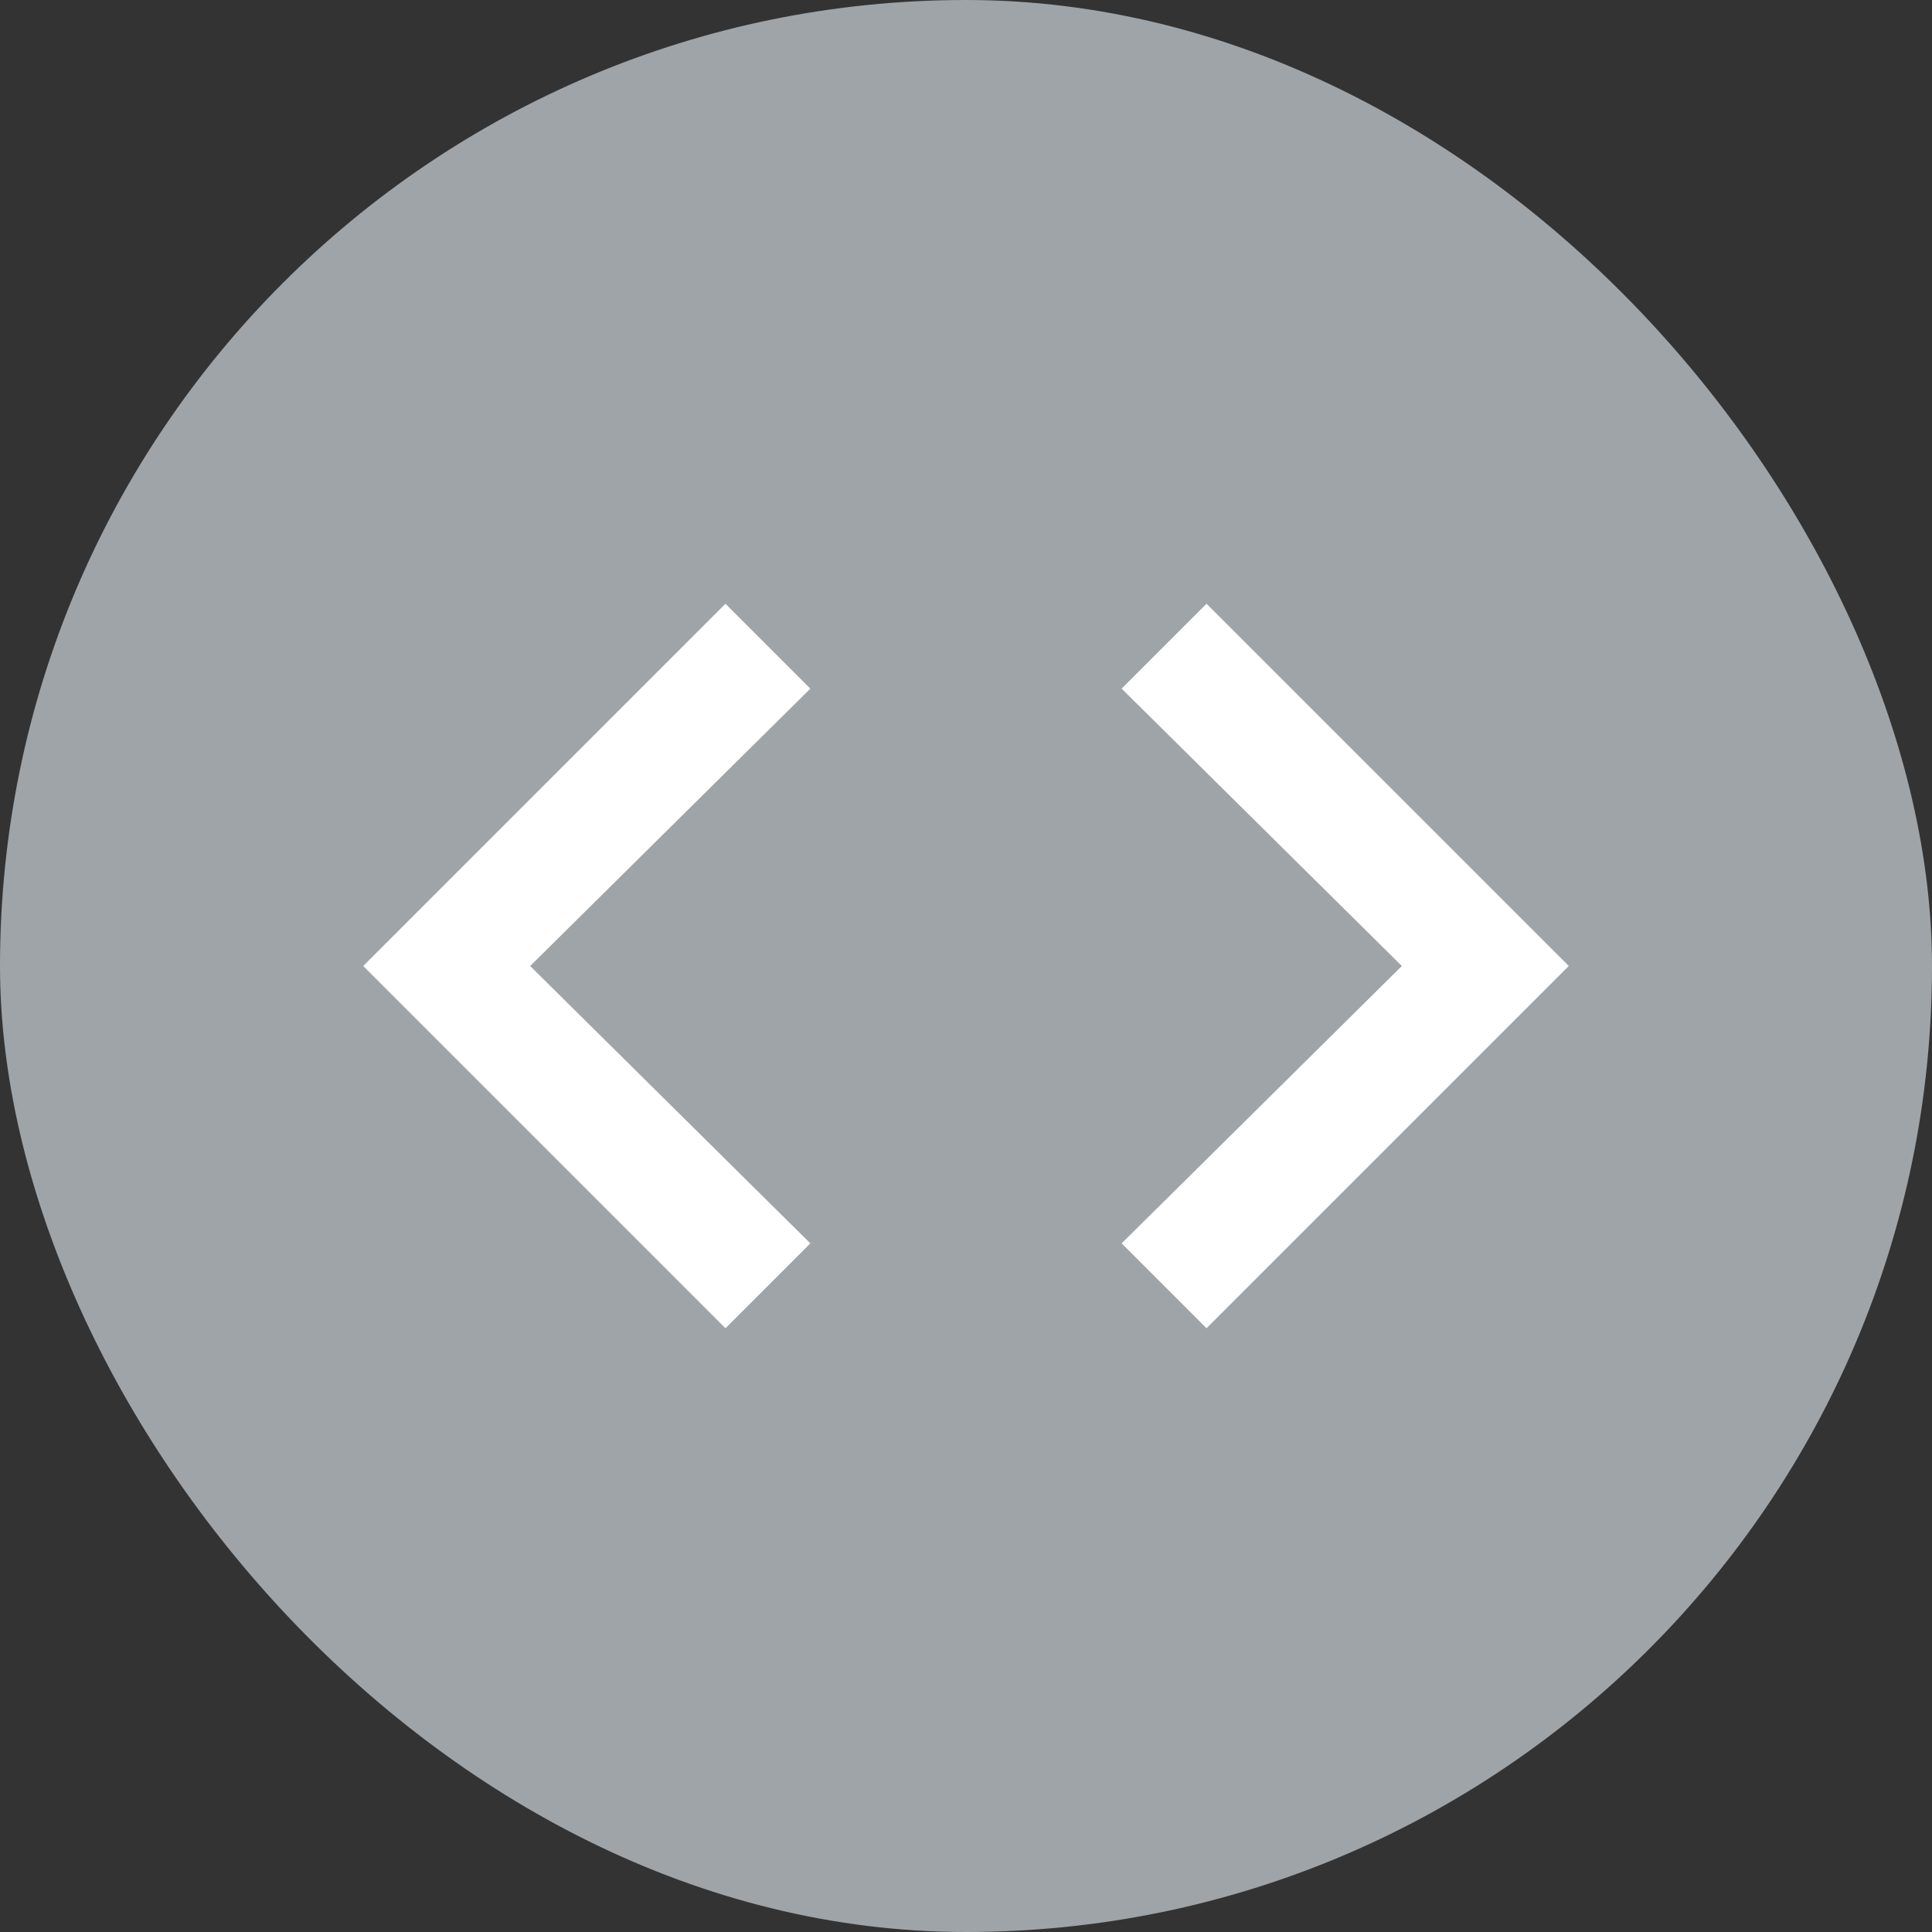
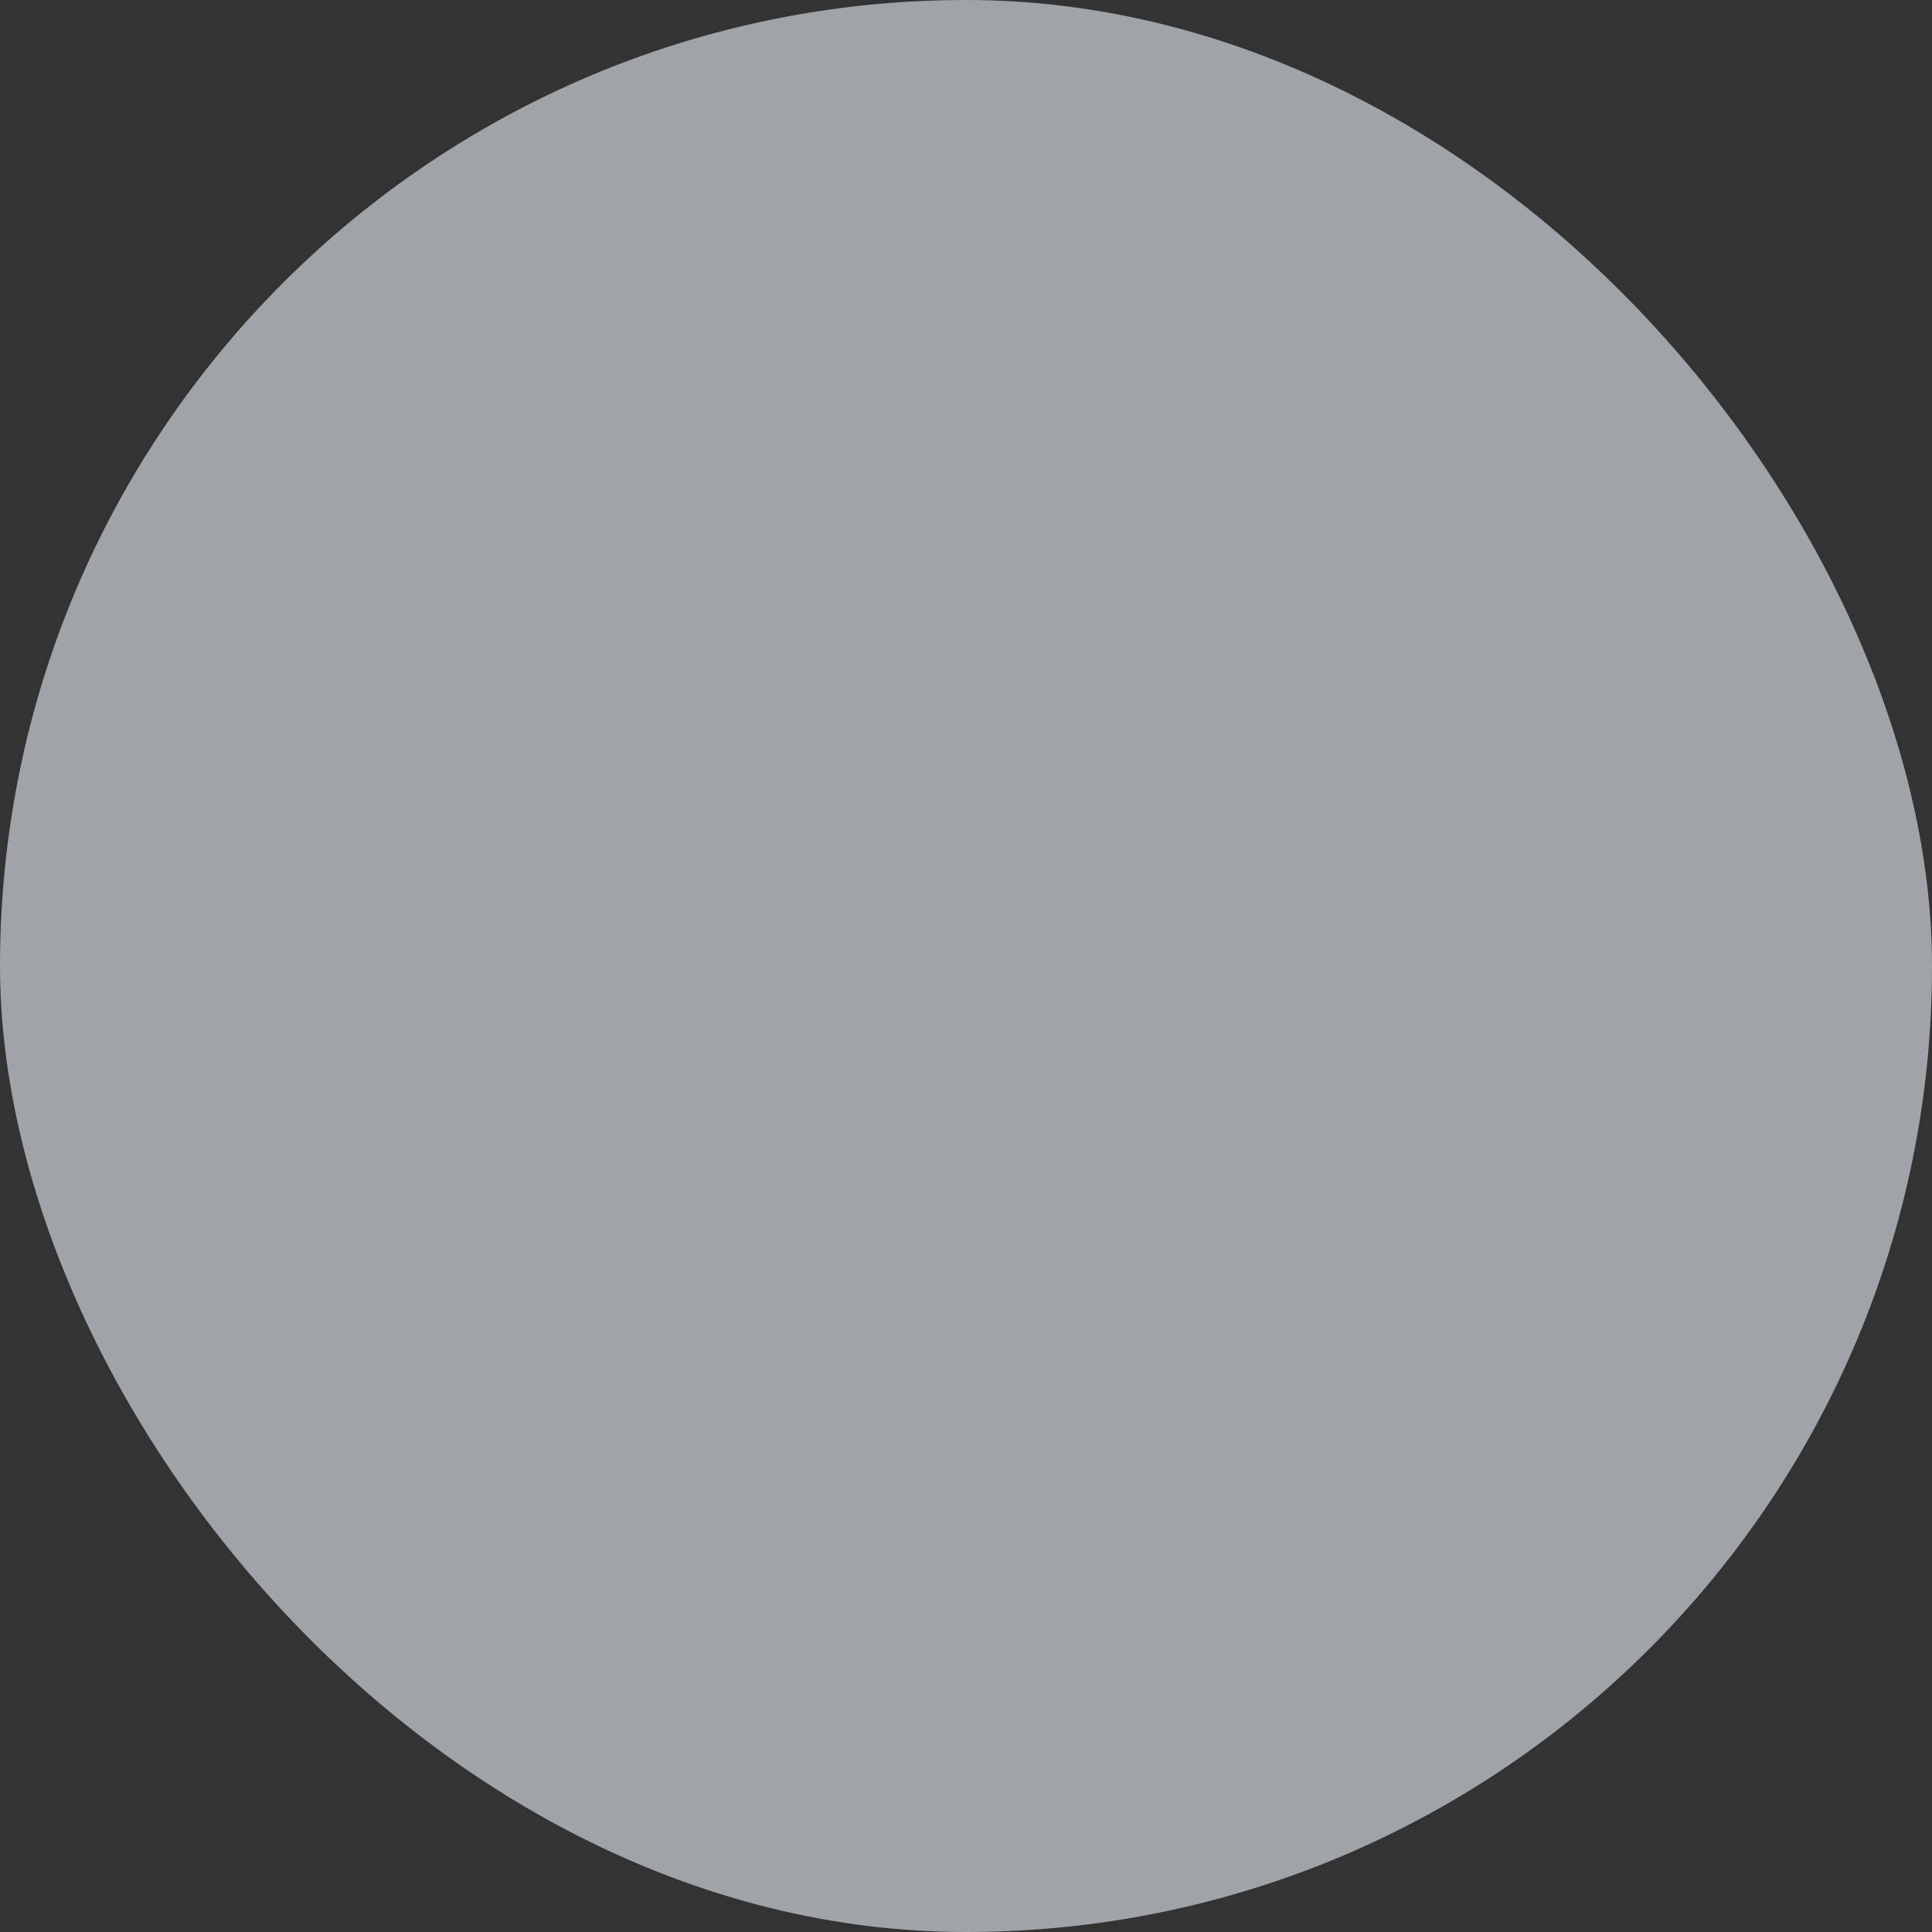
<svg xmlns="http://www.w3.org/2000/svg" fill="none" height="32" viewBox="0 0 32 32" width="32">
  <rect x="0" y="0" width="32" height="32" fill="#333333" stroke="none" />
  <rect fill="#9fa4a8" height="32" rx="16" width="32" />
-   <path d="m18.578 20.594 4.641-4.594-4.641-4.594 1.406-1.406 6 6-6 6zm-5.156 0-1.406 1.406-6-6 6-6 1.406 1.406-4.641 4.594z" fill="#fff" />
</svg>